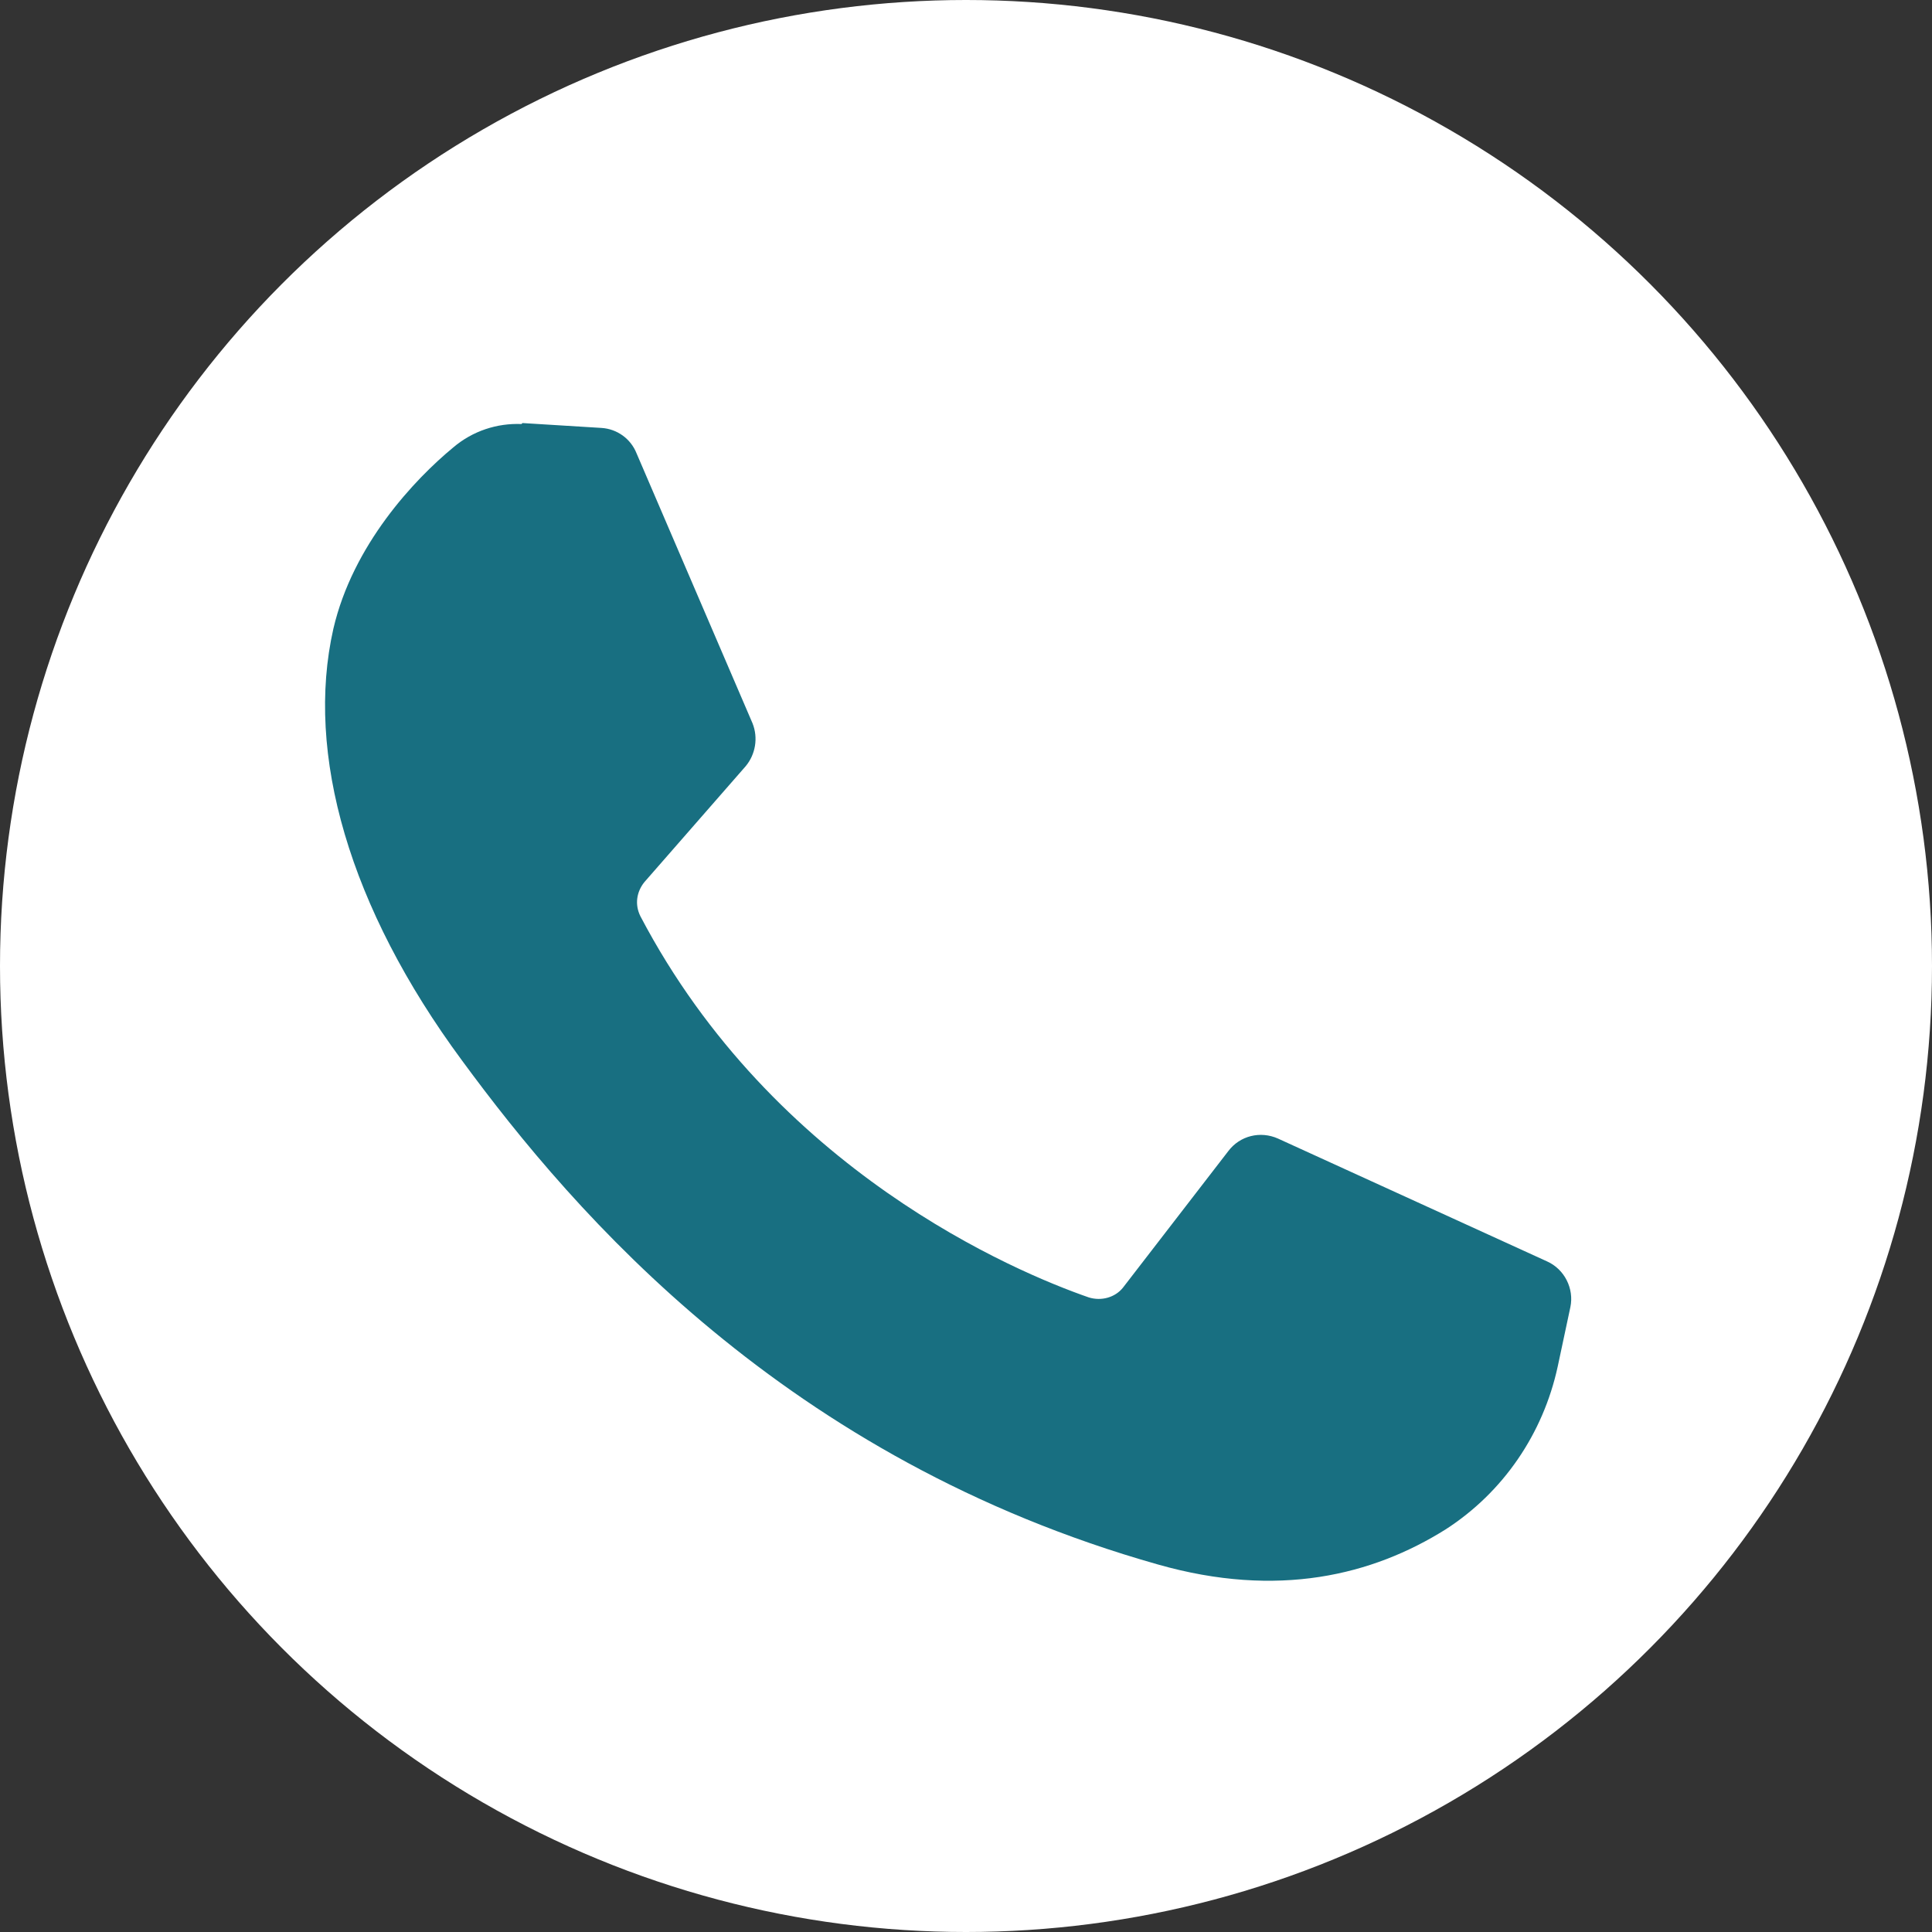
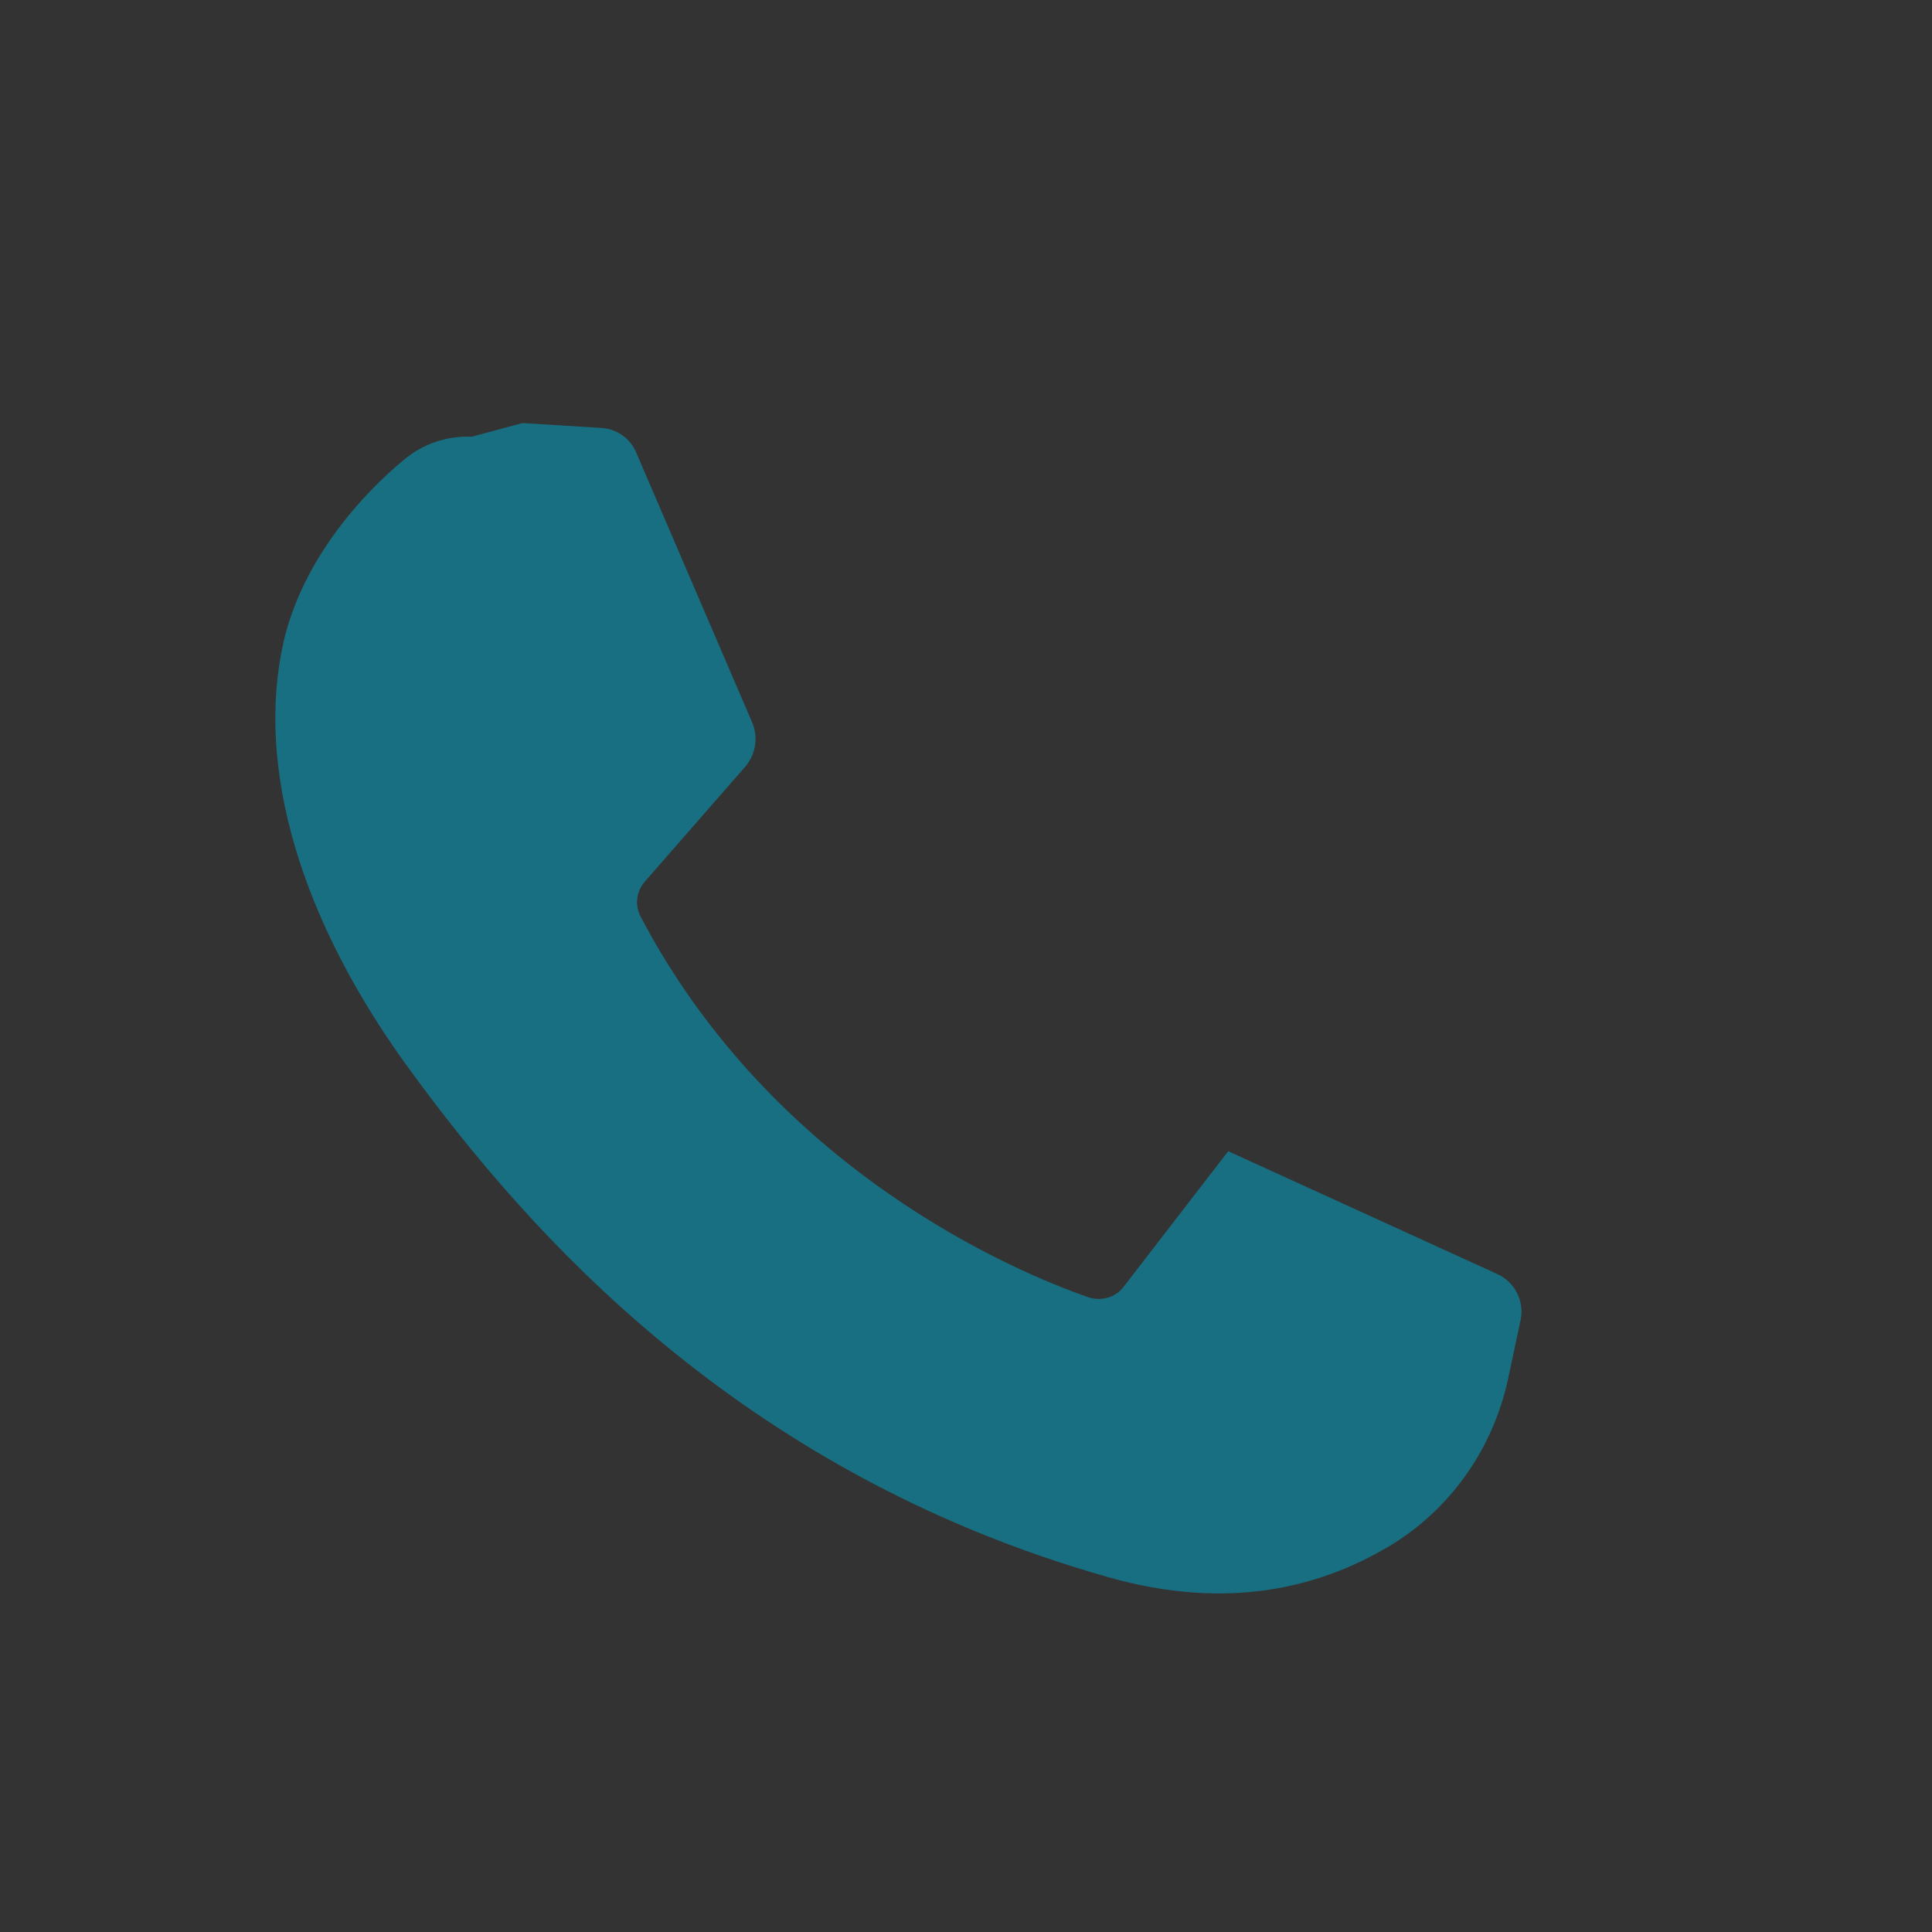
<svg xmlns="http://www.w3.org/2000/svg" id="Layer_2" data-name="Layer 2" viewBox="0 0 19.82 19.82">
  <rect x="0" y="0" width="19.82" height="19.82" fill="#333333" stroke="none" />
  <defs>
    <style>
      .cls-1 {
        fill: #fff;
      }

      .cls-2 {
        fill: #186f81;
        fill-rule: evenodd;
      }
    </style>
  </defs>
  <g id="Capa_1" data-name="Capa 1">
    <g>
-       <circle class="cls-1" cx="9.91" cy="9.91" r="9.91" />
-       <path class="cls-2" d="M5.36,4.34l.81,.05c.16,.01,.3,.11,.36,.26l1.19,2.77c.06,.15,.03,.32-.07,.44l-1.04,1.19c-.08,.1-.1,.23-.04,.35,1.37,2.61,3.85,3.65,4.6,3.91,.13,.04,.27,0,.35-.1l1.08-1.4c.12-.16,.33-.21,.51-.13l2.76,1.26c.18,.08,.28,.28,.24,.47l-.13,.61c-.15,.69-.56,1.29-1.15,1.67-.75,.47-1.72,.71-2.95,.36-3.82-1.08-5.98-3.59-7.14-5.17-1.16-1.57-1.61-3.15-1.32-4.43,.2-.86,.83-1.53,1.23-1.86,.2-.17,.45-.25,.7-.24h0Z" />
+       <path class="cls-2" d="M5.36,4.34l.81,.05c.16,.01,.3,.11,.36,.26l1.19,2.77c.06,.15,.03,.32-.07,.44l-1.04,1.19c-.08,.1-.1,.23-.04,.35,1.37,2.61,3.85,3.65,4.6,3.91,.13,.04,.27,0,.35-.1l1.08-1.4l2.76,1.26c.18,.08,.28,.28,.24,.47l-.13,.61c-.15,.69-.56,1.29-1.15,1.67-.75,.47-1.72,.71-2.95,.36-3.82-1.08-5.98-3.59-7.14-5.17-1.16-1.57-1.61-3.15-1.32-4.43,.2-.86,.83-1.53,1.23-1.86,.2-.17,.45-.25,.7-.24h0Z" />
    </g>
  </g>
</svg>